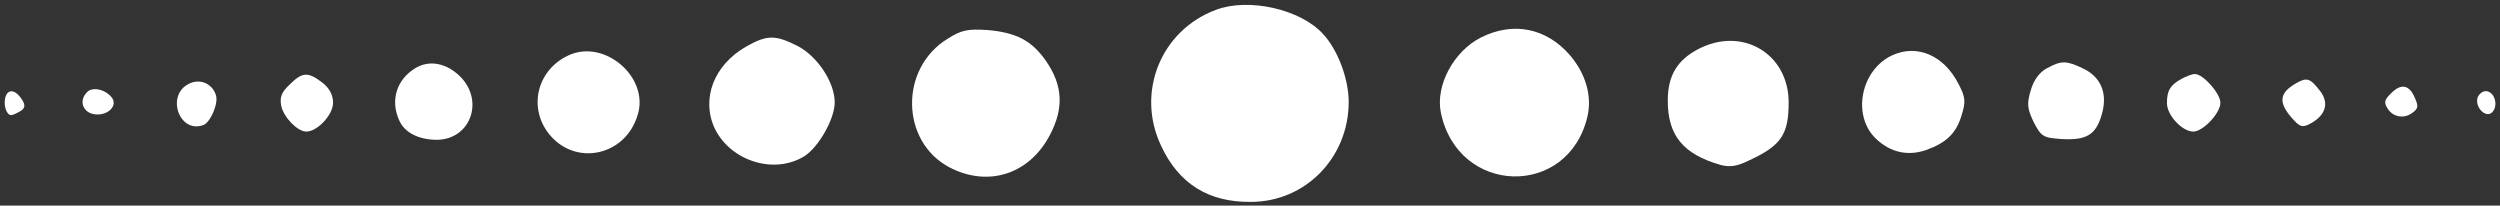
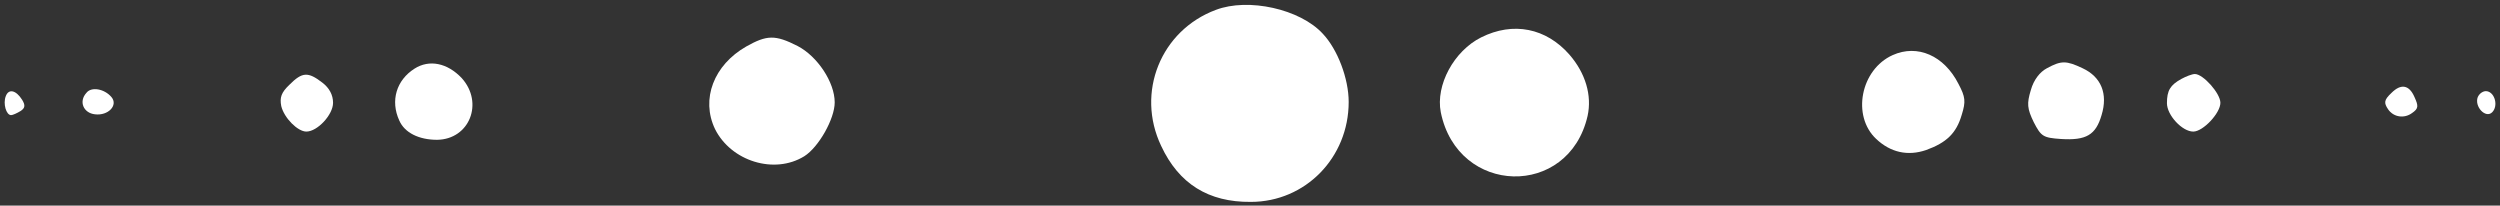
<svg xmlns="http://www.w3.org/2000/svg" version="1.0" width="608pt" height="50pt" viewBox="0 0 608 50" preserveAspectRatio="xMidYMid meet">
  <rect x="0" y="0" width="608" height="50" fill="#333333" stroke="none" />
  <g transform="translate(0,50) scale(0.1,-0.1)" fill="#fff" stroke="none">
    <path d="M2957 476 c-134 -50 -195 -201 -133 -331 43 -92 115 -137 218 -136 133 0 238 108 238 243 0 57 -27 128 -63 166 -55 60 -181 88 -260 58z" />
-     <path d="M2305 406 c-118 -72 -115 -250 4 -313 94 -49 194 -17 244 78 35 66 32 122 -10 182 -34 48 -71 68 -142 74 -47 3 -63 0 -96 -21z" />
    <path d="M3602 409 c-66 -33 -111 -116 -98 -182 41 -203 311 -210 357 -9 11 50 -5 104 -44 149 -57 65 -137 81 -215 42z" />
    <path d="M1815 387 c-79 -45 -111 -128 -76 -201 39 -78 144 -111 217 -66 35 22 74 91 74 131 0 49 -42 112 -90 137 -55 28 -75 27 -125 -1z" />
-     <path d="M4129 380 c-51 -27 -73 -65 -73 -125 0 -85 38 -130 128 -156 22 -6 40 -4 70 11 78 36 96 63 96 141 0 119 -114 186 -221 129z" />
-     <path d="M1384 366 c-76 -34 -100 -124 -51 -189 63 -83 188 -58 218 44 28 91 -80 184 -167 145z" />
    <path d="M4603 366 c-78 -35 -100 -148 -40 -204 35 -33 77 -42 121 -27 50 18 74 41 87 86 10 32 9 43 -8 75 -35 69 -100 97 -160 70z" />
    <path d="M1008 333 c-44 -28 -59 -78 -37 -126 13 -30 48 -47 92 -47 79 1 114 90 60 150 -35 37 -79 46 -115 23z" />
-     <path d="M4978 334 c-17 -9 -32 -28 -39 -53 -10 -33 -9 -45 7 -78 18 -35 23 -38 66 -41 62 -4 85 10 99 58 16 52 -1 93 -46 114 -40 19 -52 19 -87 0z" />
+     <path d="M4978 334 c-17 -9 -32 -28 -39 -53 -10 -33 -9 -45 7 -78 18 -35 23 -38 66 -41 62 -4 85 10 99 58 16 52 -1 93 -46 114 -40 19 -52 19 -87 0" />
    <path d="M704 294 c-20 -19 -24 -31 -20 -52 7 -29 40 -62 61 -62 27 0 65 41 65 70 0 19 -9 36 -26 49 -35 27 -49 26 -80 -5z" />
    <path d="M5305 308 c-27 -15 -35 -28 -35 -59 0 -29 37 -69 64 -69 24 0 66 45 66 70 0 23 -42 70 -62 70 -7 0 -22 -6 -33 -12z" />
-     <path d="M459 296 c-56 -28 -23 -122 36 -100 17 7 37 53 30 73 -9 28 -39 41 -66 27z" />
-     <path d="M5585 298 c-41 -23 -45 -46 -12 -84 20 -23 26 -25 45 -15 38 20 47 50 25 79 -24 31 -32 35 -58 20z" />
    <path d="M210 274 c-19 -21 -7 -49 21 -52 32 -4 57 22 40 42 -17 20 -49 26 -61 10z" />
    <path d="M5816 274 c-18 -17 -19 -24 -8 -40 13 -19 39 -23 58 -9 16 11 16 17 6 39 -13 30 -33 33 -56 10z" />
    <path d="M14 266 c-7 -18 1 -46 13 -46 4 0 15 5 23 10 11 7 12 14 4 27 -15 24 -33 28 -40 9z" />
    <path d="M6026 264 c-9 -23 19 -53 35 -37 15 15 7 47 -12 51 -9 2 -19 -5 -23 -14z" />
  </g>
</svg>